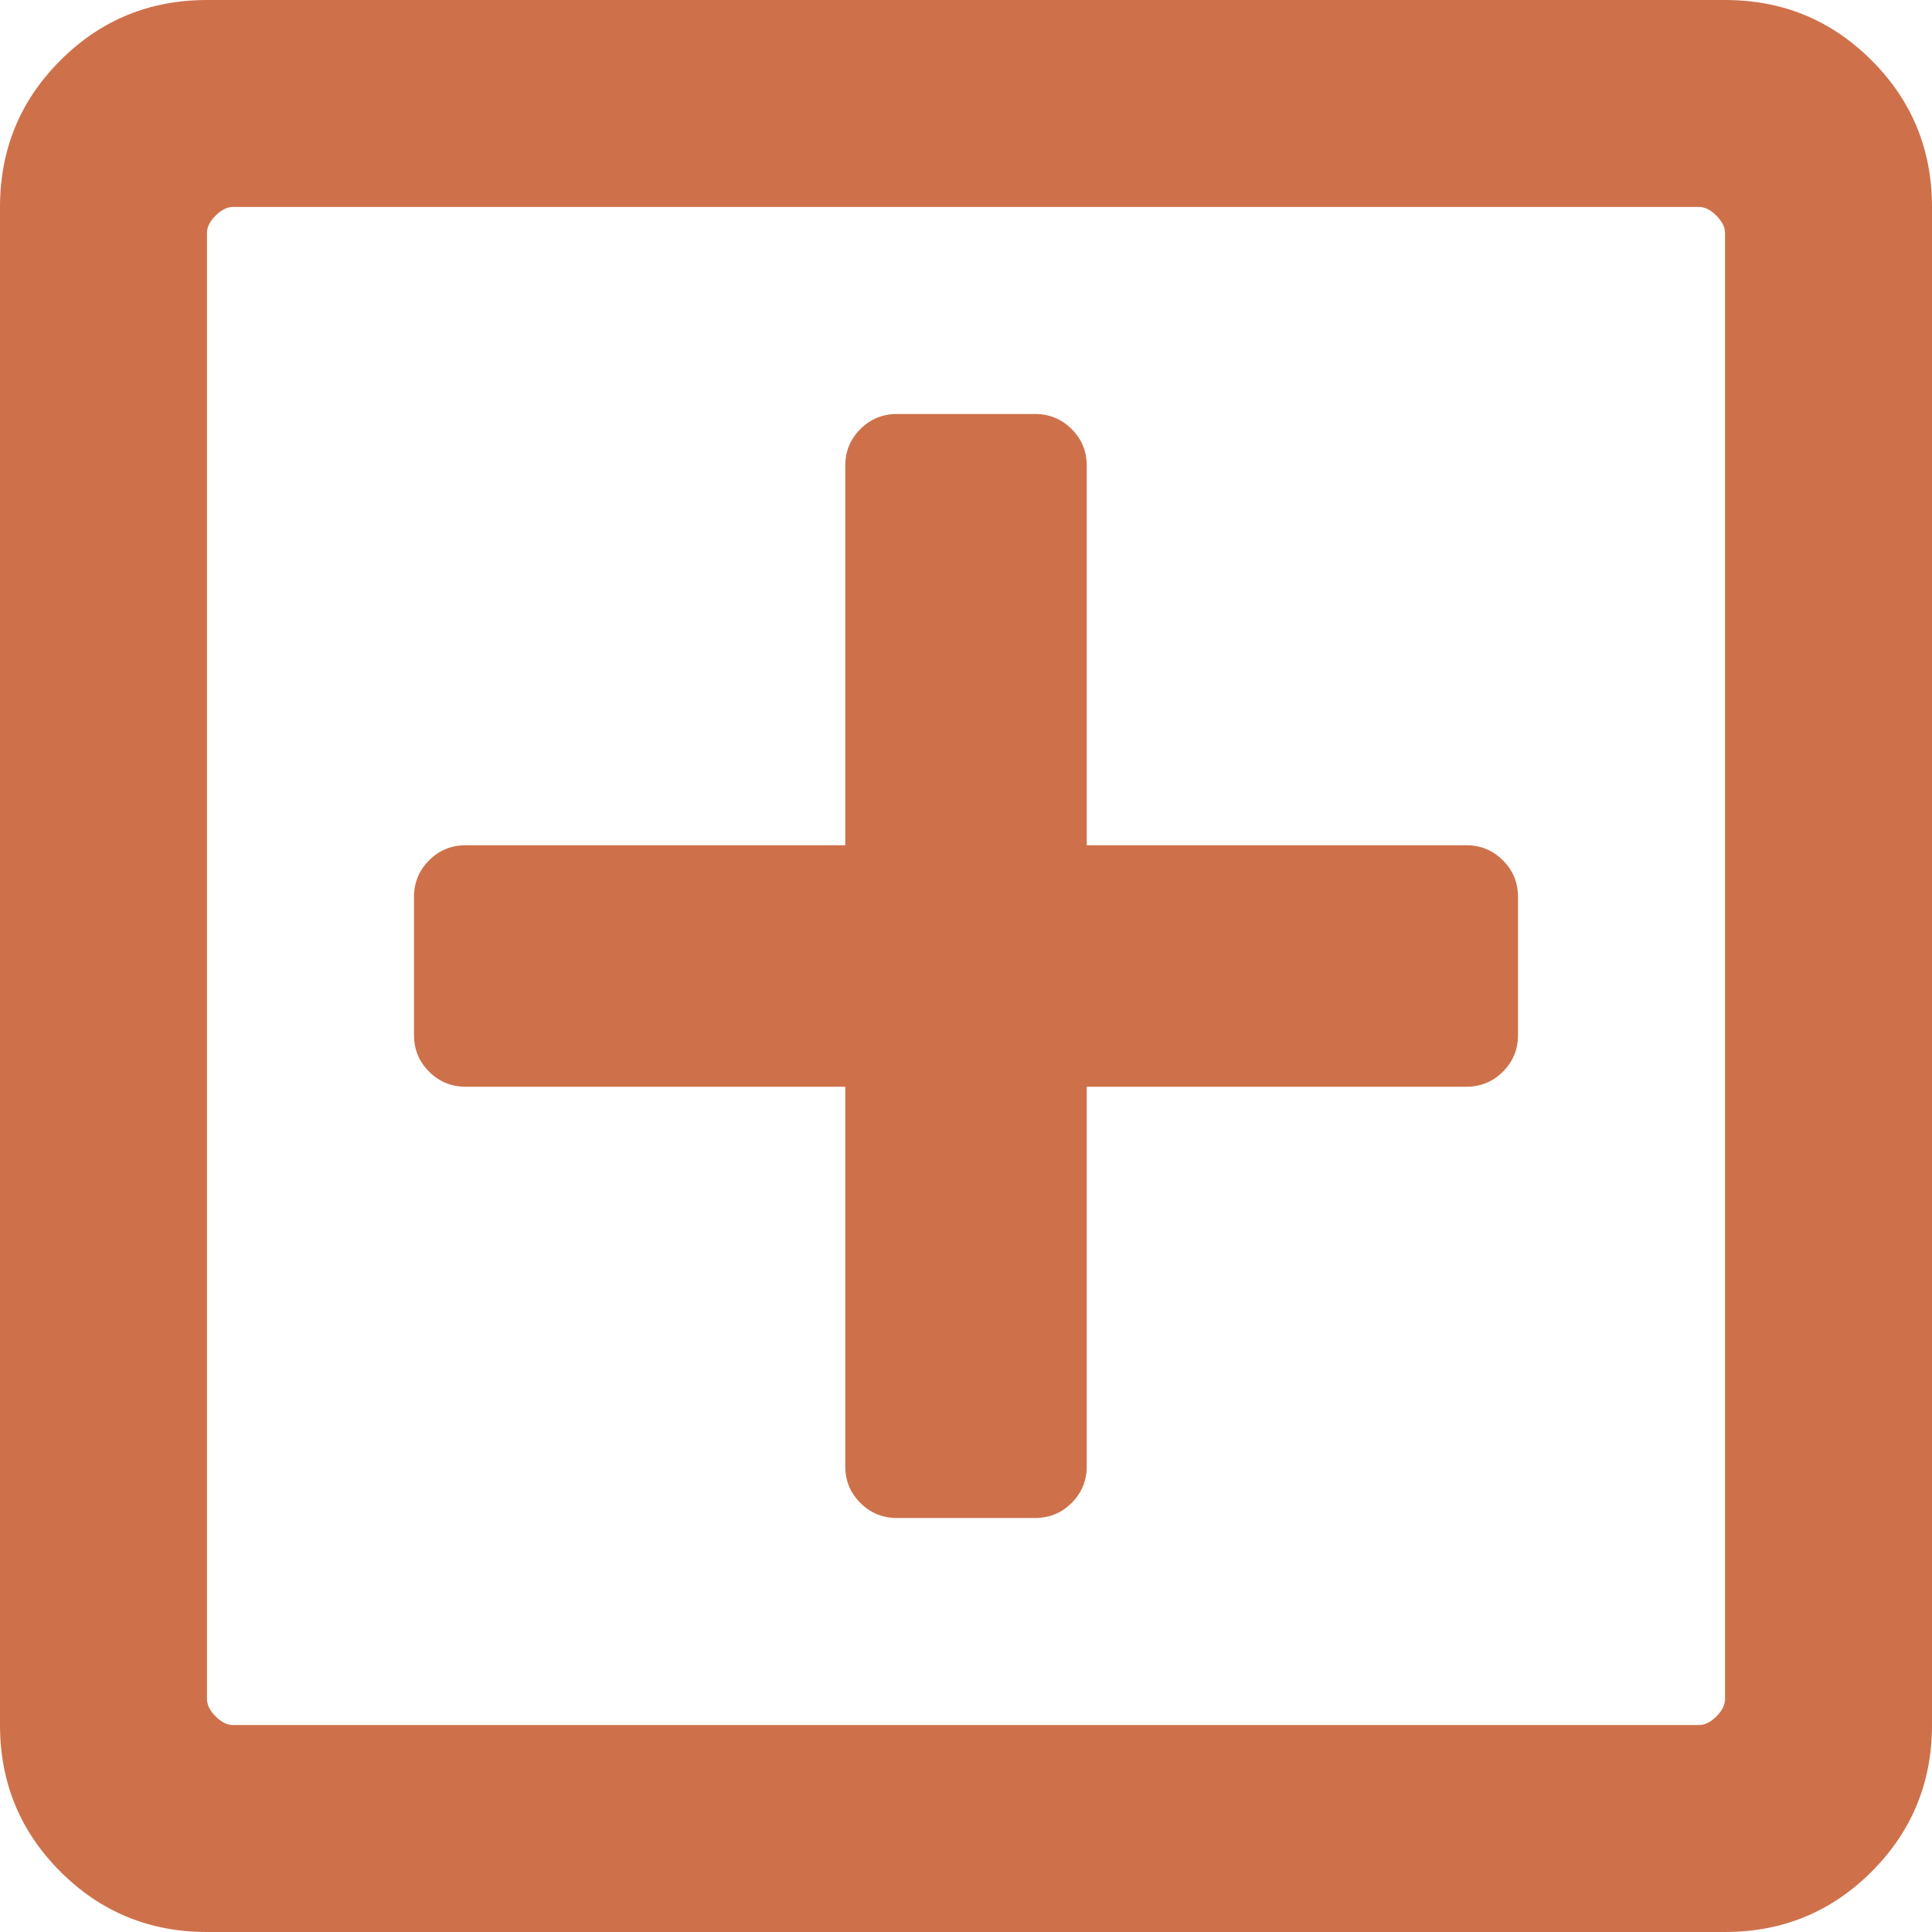
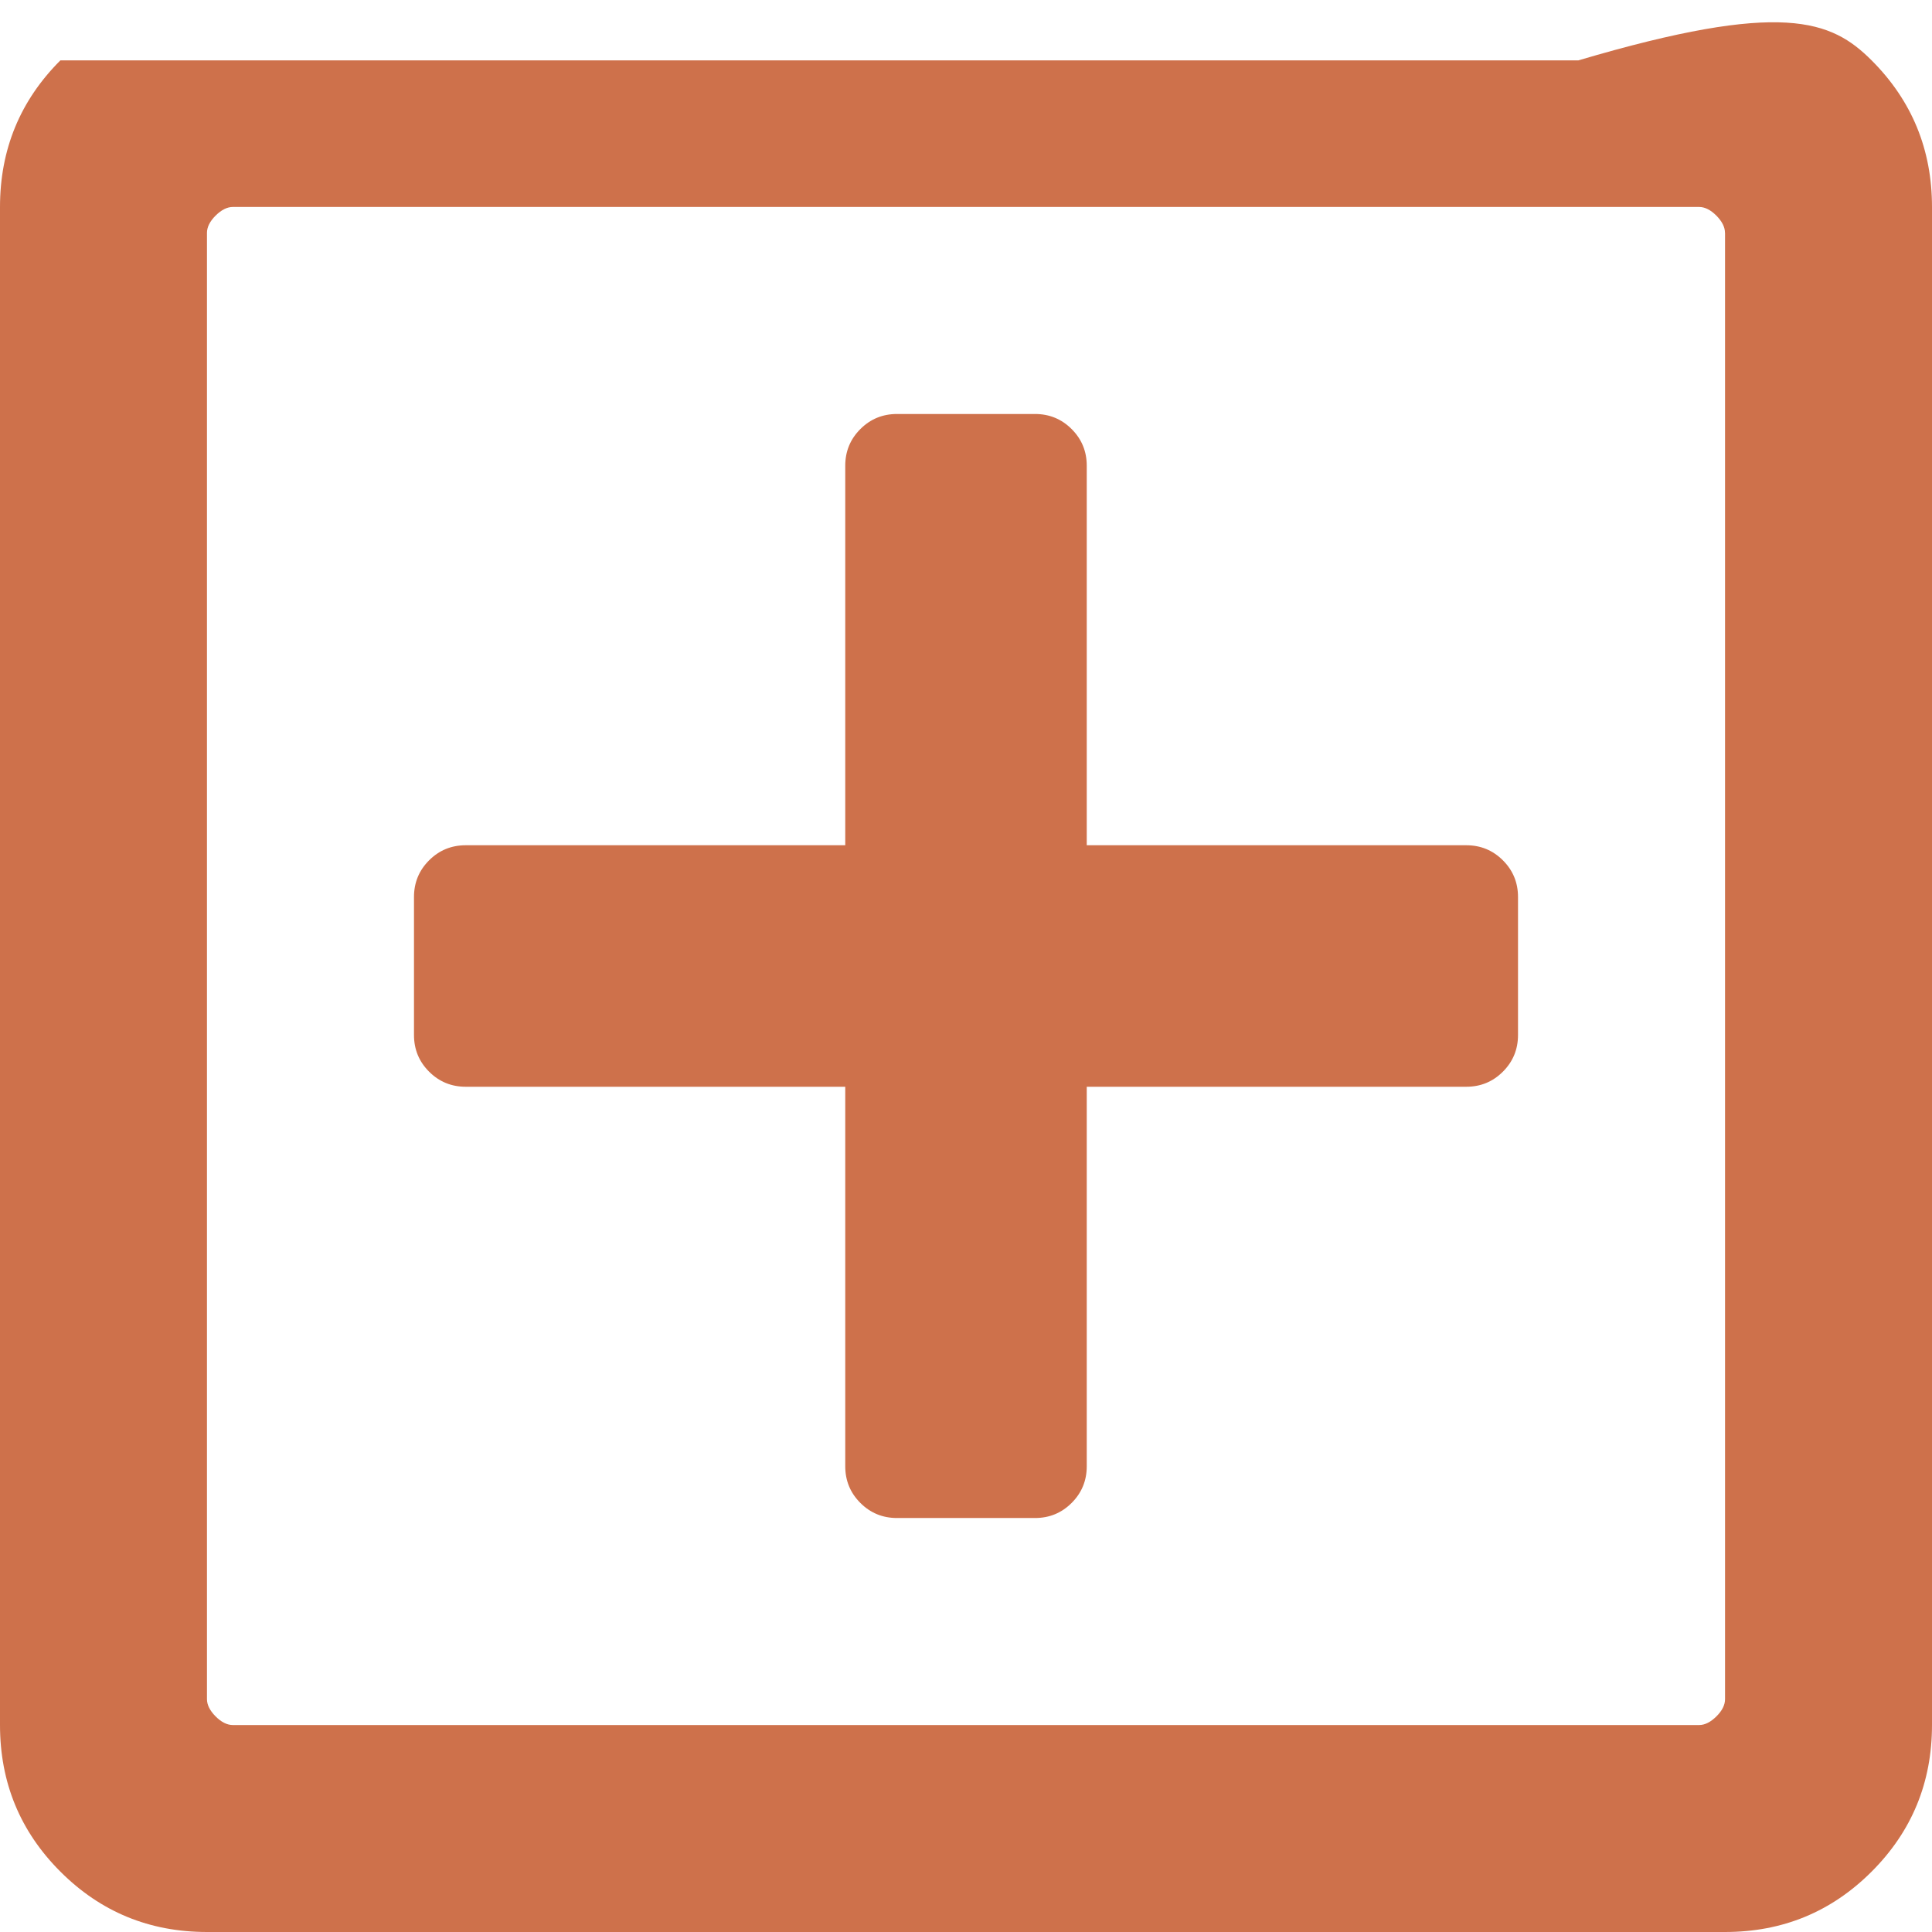
<svg xmlns="http://www.w3.org/2000/svg" version="1.1" id="Layer_1" x="0px" y="0px" width="32px" height="32px" viewBox="0 0 32 32" enable-background="new 0 0 32 32" xml:space="preserve">
  <g>
-     <path fill="#CE714B" d="M32,28.571c0,0.952-0.333,1.762-1,2.429s-1.476,1-2.429,1H3.429C2.476,32,1.667,31.667,1,31   s-1-1.476-1-2.429V3.429C0,2.476,0.333,1.667,1,1s1.476-1,2.429-1h25.143C29.524,0,30.333,0.333,31,1s1,1.476,1,2.429V28.571z    M28.571,3.857c0-0.095-0.048-0.19-0.143-0.286c-0.095-0.095-0.19-0.143-0.286-0.143H3.857c-0.095,0-0.19,0.048-0.286,0.143   c-0.095,0.095-0.143,0.19-0.143,0.286v24.286c0,0.095,0.048,0.19,0.143,0.286c0.095,0.095,0.19,0.143,0.286,0.143h24.286   c0.095,0,0.19-0.048,0.286-0.143s0.143-0.19,0.143-0.286V3.857z M25.143,17.143c0,0.238-0.083,0.44-0.25,0.607   C24.726,17.917,24.524,18,24.286,18H18v6.286c0,0.238-0.083,0.44-0.25,0.607c-0.167,0.167-0.369,0.25-0.607,0.25h-2.286   c-0.238,0-0.44-0.083-0.607-0.25C14.083,24.726,14,24.524,14,24.286V18H7.714c-0.238,0-0.44-0.083-0.607-0.25   s-0.25-0.369-0.25-0.607v-2.286c0-0.238,0.083-0.44,0.25-0.607S7.476,14,7.714,14H14V7.714c0-0.238,0.083-0.44,0.25-0.607   s0.369-0.25,0.607-0.25h2.286c0.238,0,0.44,0.083,0.607,0.25S18,7.476,18,7.714V14h6.286c0.238,0,0.44,0.083,0.607,0.25   c0.167,0.167,0.25,0.369,0.25,0.607V17.143z" />
+     <path fill="#CE714B" d="M32,28.571c0,0.952-0.333,1.762-1,2.429s-1.476,1-2.429,1H3.429C2.476,32,1.667,31.667,1,31   s-1-1.476-1-2.429V3.429C0,2.476,0.333,1.667,1,1h25.143C29.524,0,30.333,0.333,31,1s1,1.476,1,2.429V28.571z    M28.571,3.857c0-0.095-0.048-0.19-0.143-0.286c-0.095-0.095-0.19-0.143-0.286-0.143H3.857c-0.095,0-0.19,0.048-0.286,0.143   c-0.095,0.095-0.143,0.19-0.143,0.286v24.286c0,0.095,0.048,0.19,0.143,0.286c0.095,0.095,0.19,0.143,0.286,0.143h24.286   c0.095,0,0.19-0.048,0.286-0.143s0.143-0.19,0.143-0.286V3.857z M25.143,17.143c0,0.238-0.083,0.44-0.25,0.607   C24.726,17.917,24.524,18,24.286,18H18v6.286c0,0.238-0.083,0.44-0.25,0.607c-0.167,0.167-0.369,0.25-0.607,0.25h-2.286   c-0.238,0-0.44-0.083-0.607-0.25C14.083,24.726,14,24.524,14,24.286V18H7.714c-0.238,0-0.44-0.083-0.607-0.25   s-0.25-0.369-0.25-0.607v-2.286c0-0.238,0.083-0.44,0.25-0.607S7.476,14,7.714,14H14V7.714c0-0.238,0.083-0.44,0.25-0.607   s0.369-0.25,0.607-0.25h2.286c0.238,0,0.44,0.083,0.607,0.25S18,7.476,18,7.714V14h6.286c0.238,0,0.44,0.083,0.607,0.25   c0.167,0.167,0.25,0.369,0.25,0.607V17.143z" />
  </g>
  <g>
</g>
  <g>
</g>
  <g>
</g>
  <g>
</g>
  <g>
</g>
  <g>
</g>
  <g>
</g>
  <g>
</g>
  <g>
</g>
  <g>
</g>
  <g>
</g>
  <g>
</g>
  <g>
</g>
  <g>
</g>
  <g>
</g>
</svg>